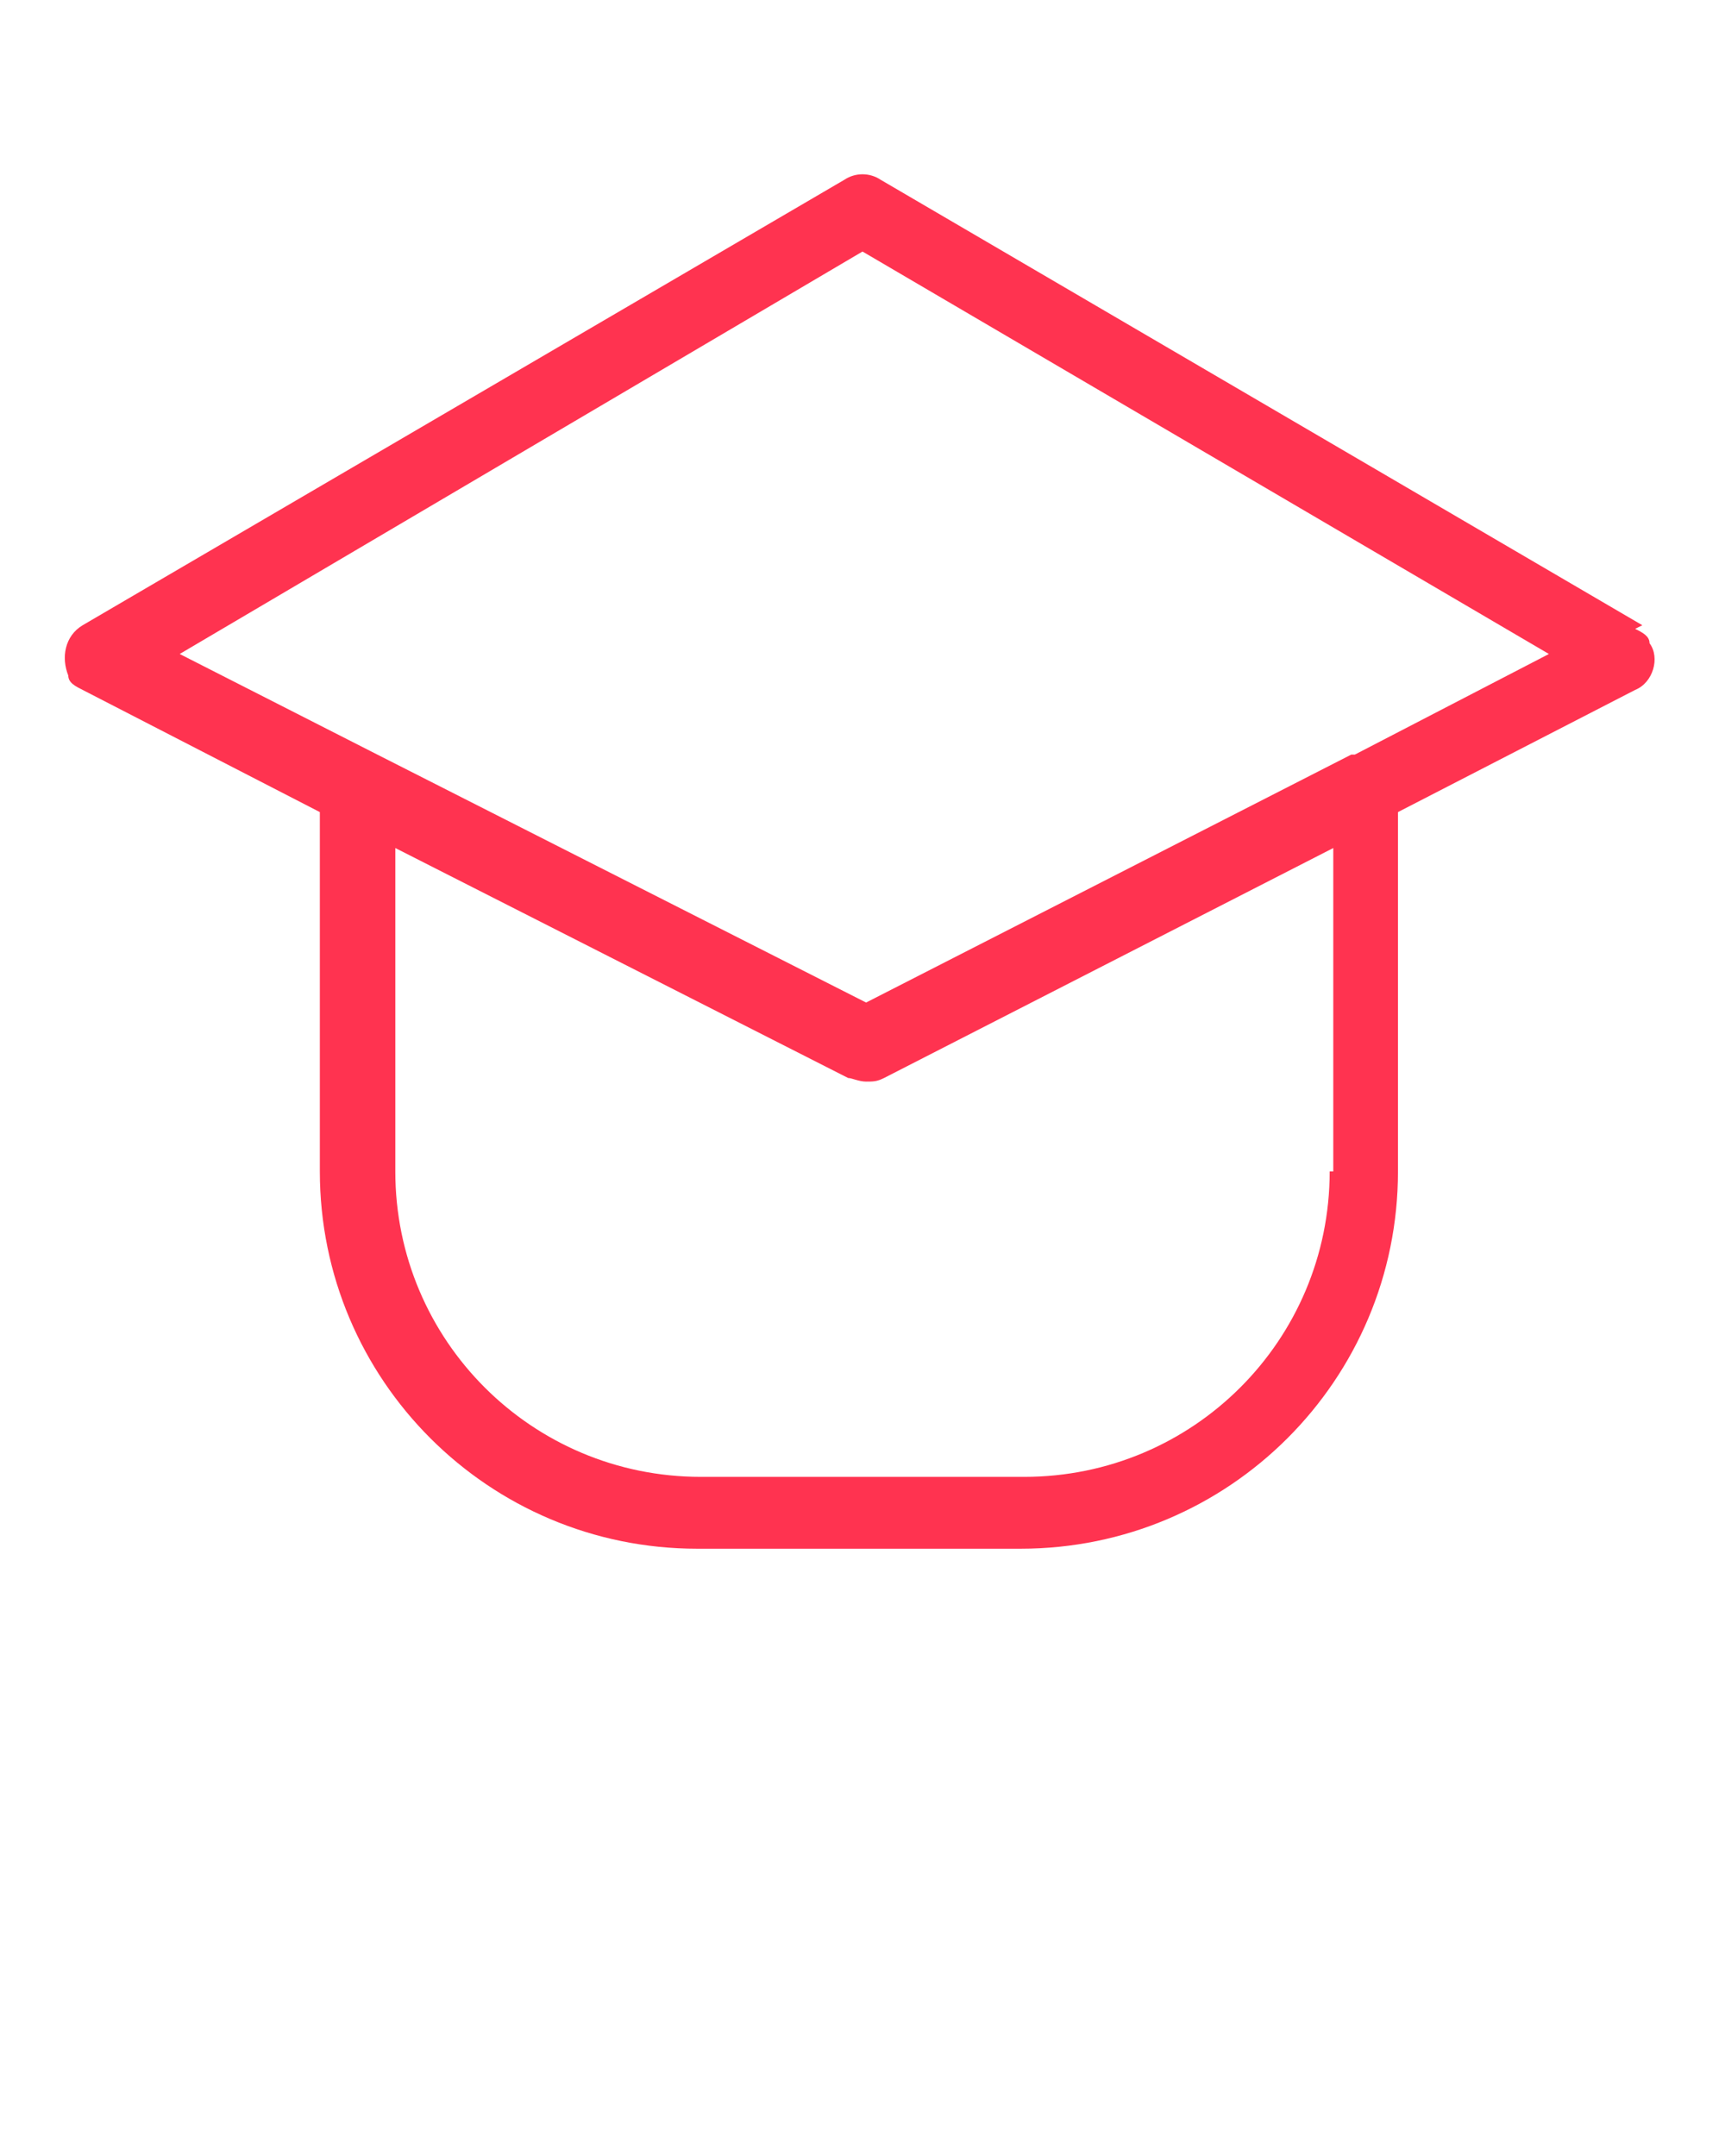
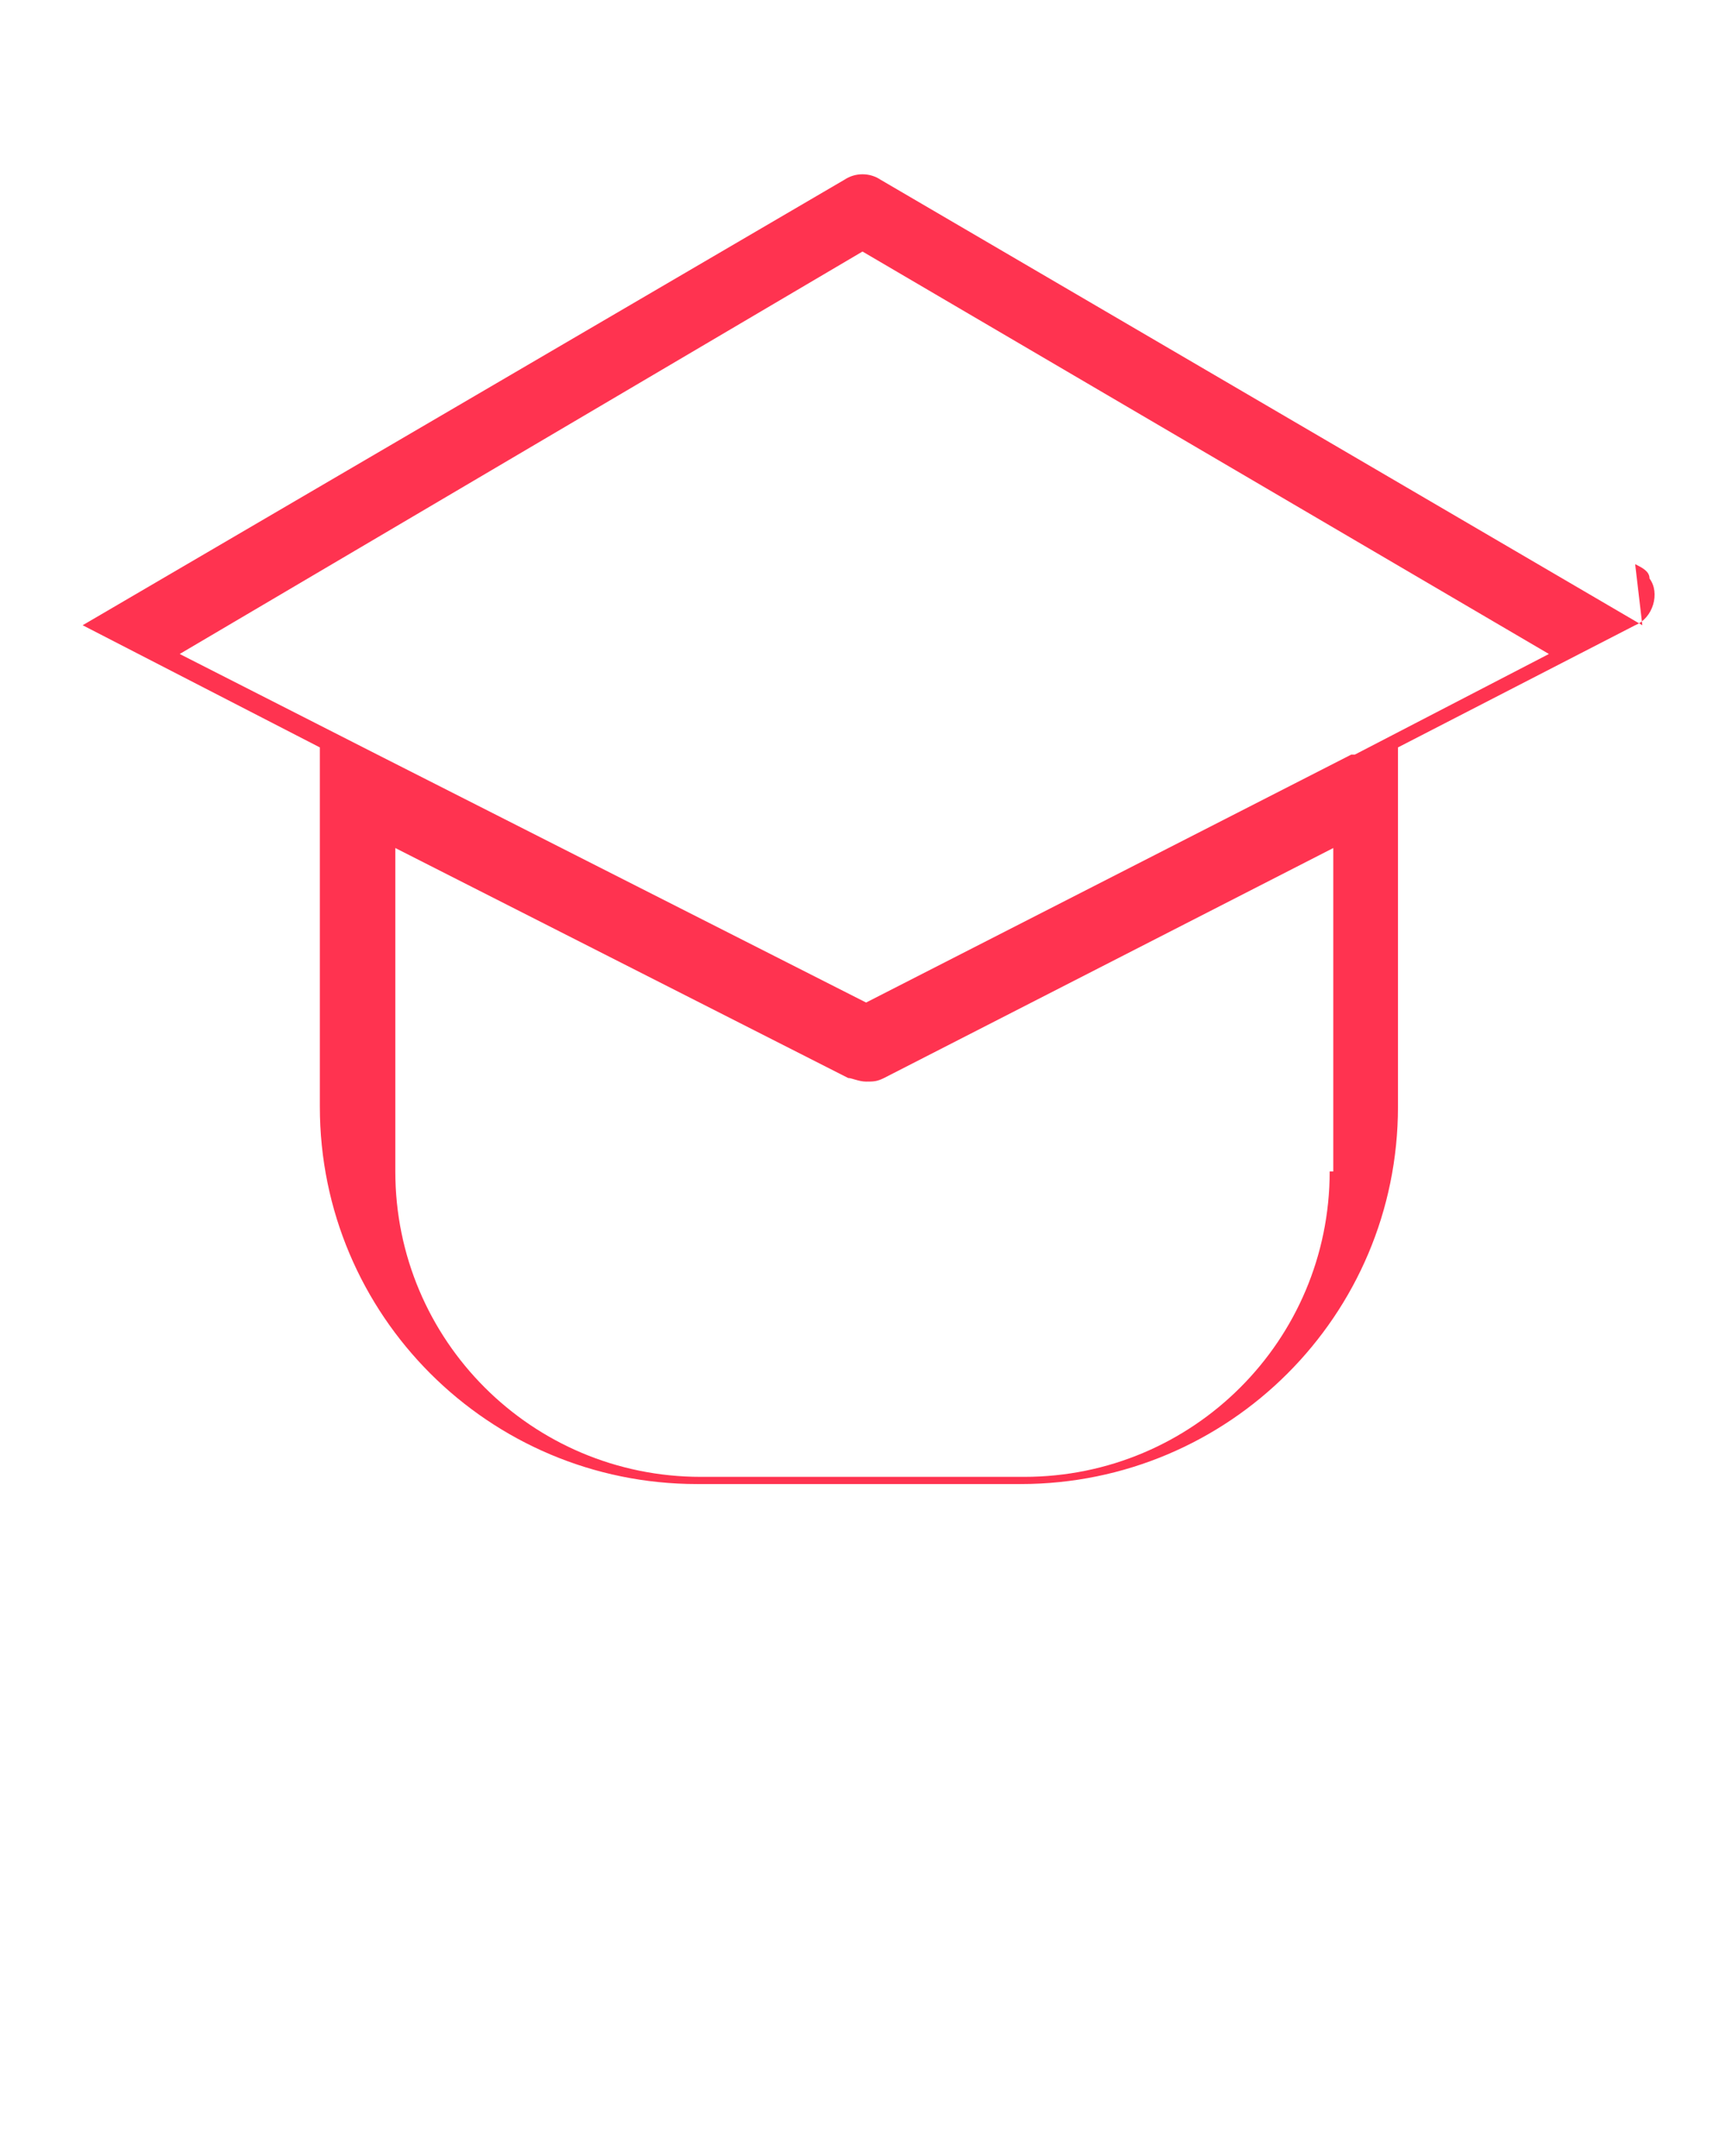
<svg xmlns="http://www.w3.org/2000/svg" id="Layer_1" version="1.1" viewBox="0 0 48 60">
  <defs>
    <style>
      .st0 {
        fill: #ff3350;
      }
    </style>
  </defs>
-   <path class="st0" d="M45.7,17.4L24.5,5c-.3-.2-.7-.2-1,0L2.3,17.4c-.5.3-.6.9-.4,1.4,0,.2.2.3.4.4l6.6,3.4v10c0,5.8,4.7,10.5,10.5,10.5h9c5.8,0,10.5-4.7,10.5-10.5v-10l6.6-3.4c.5-.2.7-.9.4-1.3,0-.2-.2-.3-.4-.4ZM37,32.6c0,4.7-3.8,8.5-8.5,8.5h-9c-4.7,0-8.5-3.8-8.5-8.5v-9l12.6,6.4c.1,0,.3.1.5.1h0c.2,0,.3,0,.5-.1l12.5-6.4v9ZM37.7,21s0,0-.1,0l-13.5,6.9-13.6-6.9s0,0,0,0l-5.5-2.8L24,7l19.1,11.2-5.4,2.8Z" />
+   <path class="st0" d="M45.7,17.4L24.5,5c-.3-.2-.7-.2-1,0L2.3,17.4l6.6,3.4v10c0,5.8,4.7,10.5,10.5,10.5h9c5.8,0,10.5-4.7,10.5-10.5v-10l6.6-3.4c.5-.2.7-.9.4-1.3,0-.2-.2-.3-.4-.4ZM37,32.6c0,4.7-3.8,8.5-8.5,8.5h-9c-4.7,0-8.5-3.8-8.5-8.5v-9l12.6,6.4c.1,0,.3.1.5.1h0c.2,0,.3,0,.5-.1l12.5-6.4v9ZM37.7,21s0,0-.1,0l-13.5,6.9-13.6-6.9s0,0,0,0l-5.5-2.8L24,7l19.1,11.2-5.4,2.8Z" />
</svg>